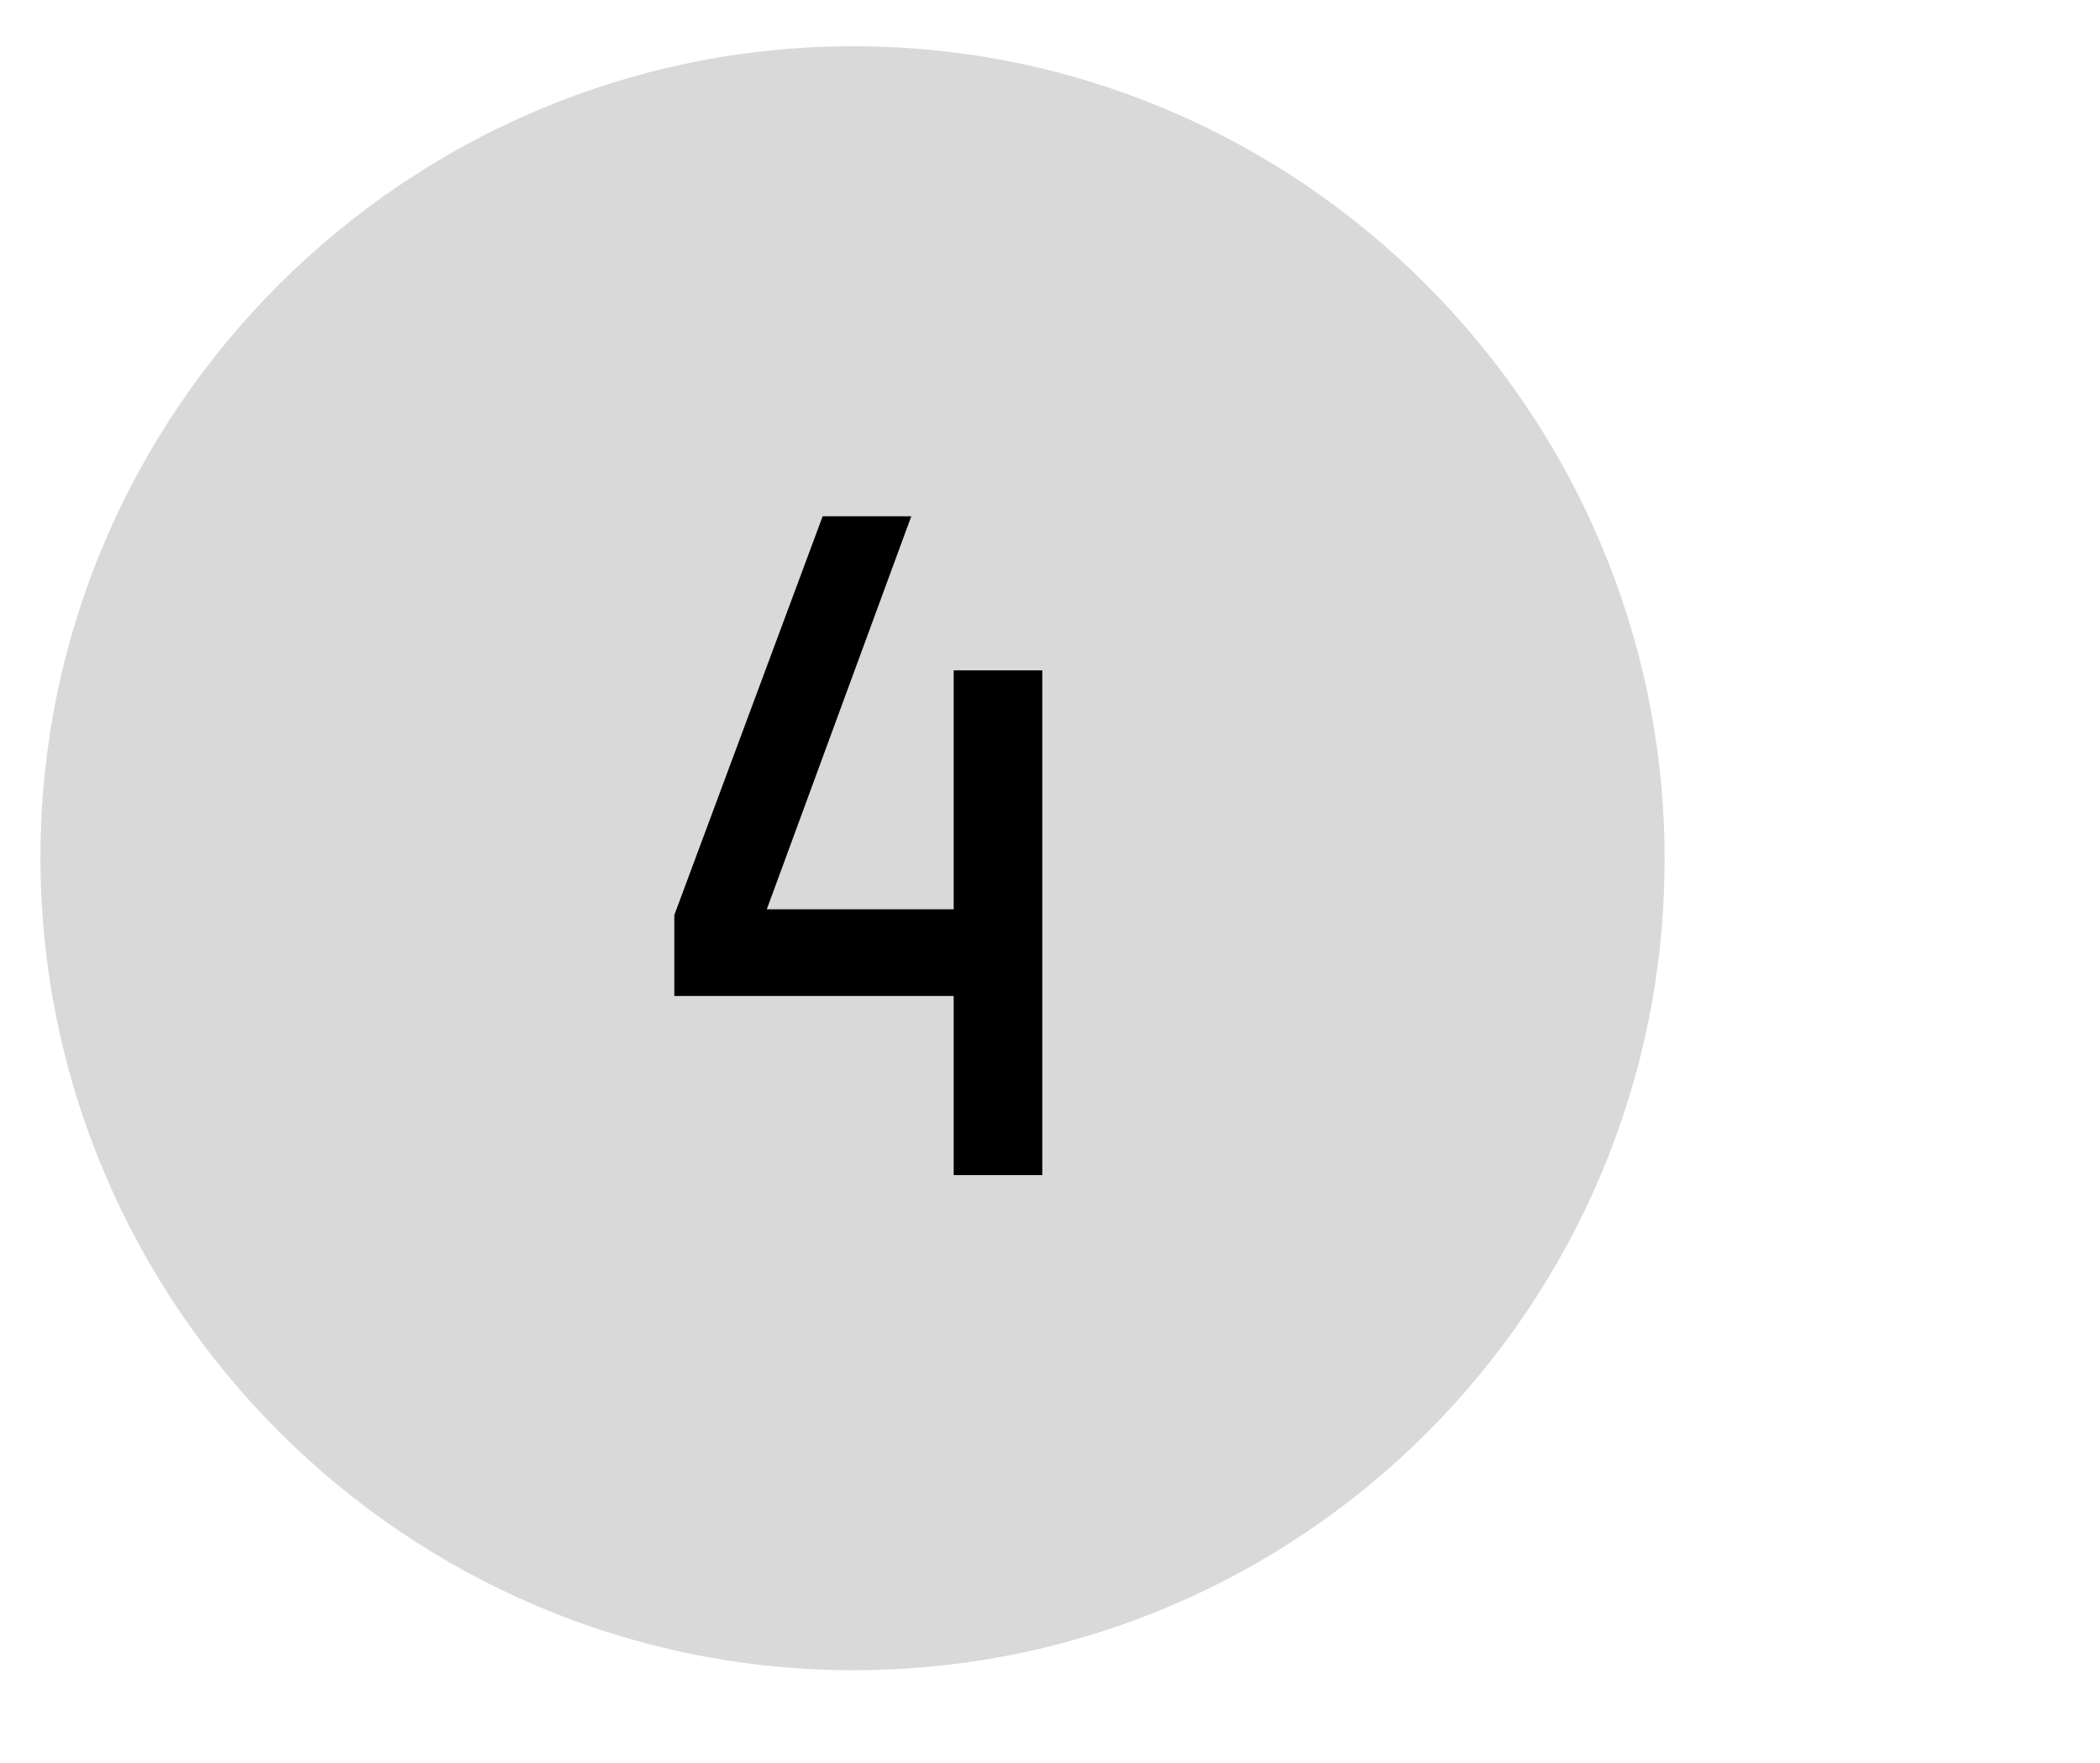
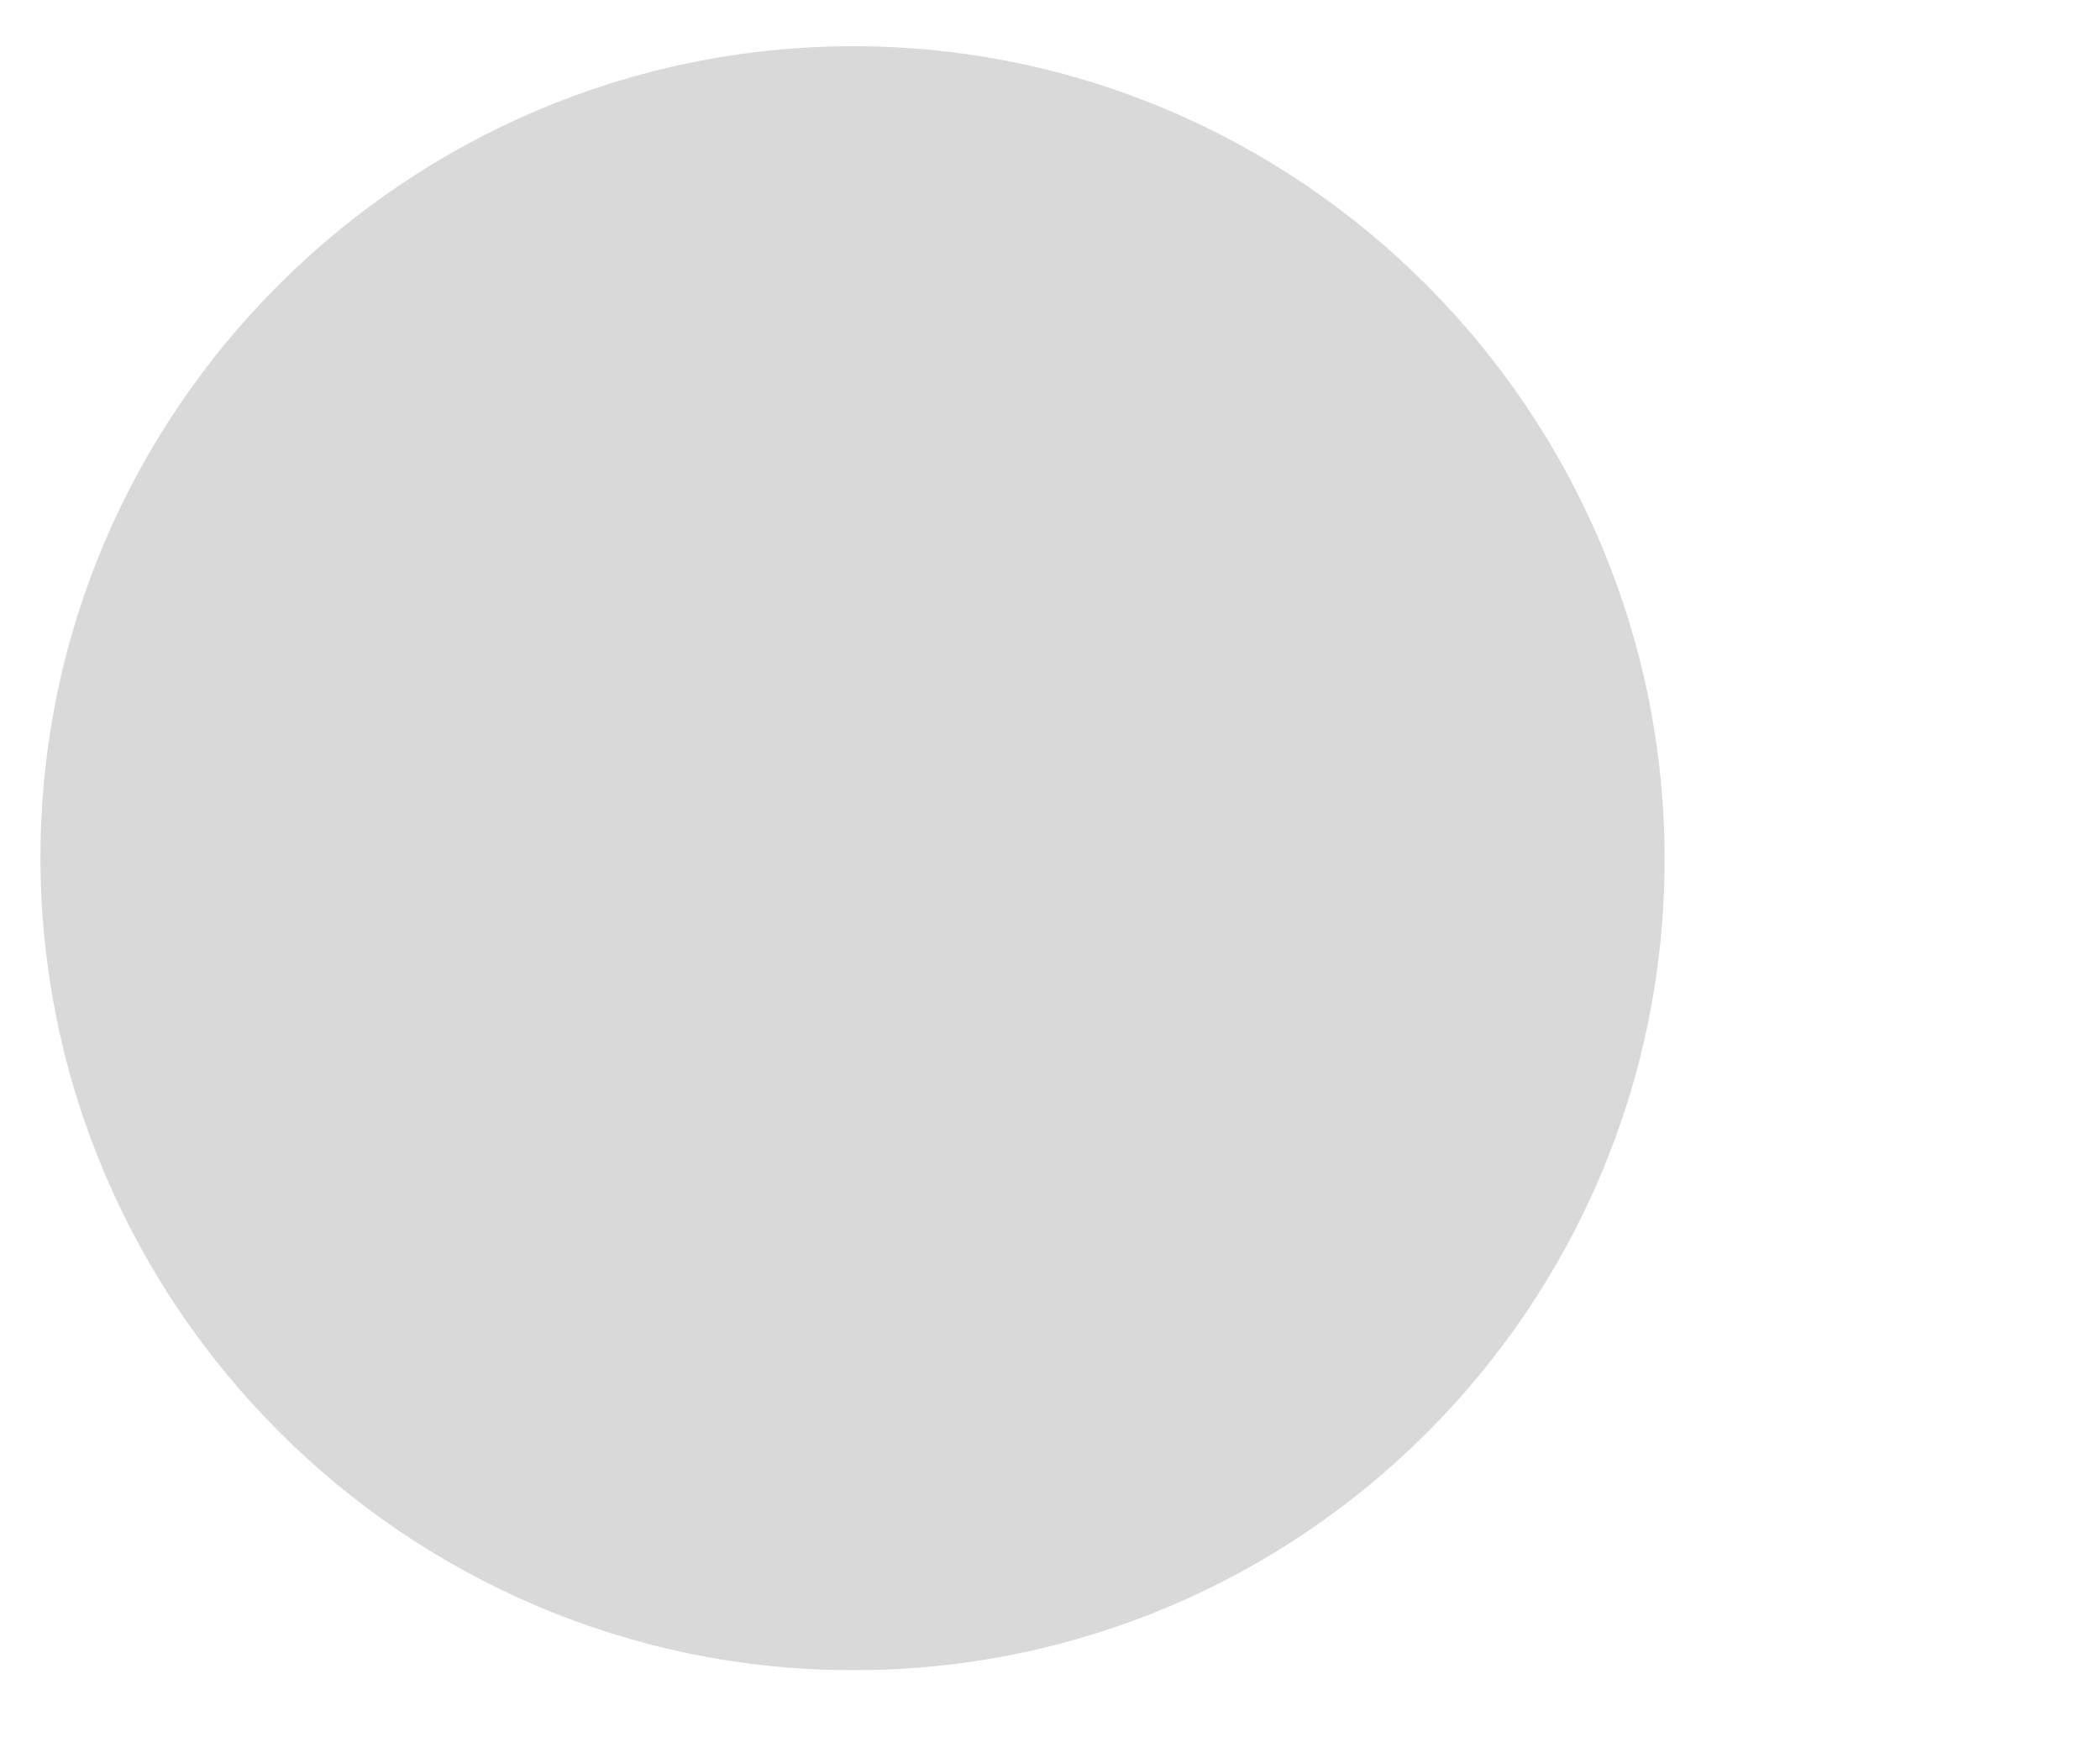
<svg xmlns="http://www.w3.org/2000/svg" xmlns:xlink="http://www.w3.org/1999/xlink" version="1.1" x="0px" y="0px" viewBox="0 0 109 91.5" style="enable-background:new 0 0 109 91.5;" xml:space="preserve">
  <style type="text/css">
	.st0{clip-path:url(#SVGID_2_);fill:#D9D9D9;}
	.st1{display:none;}
	.st2{display:inline;fill:#1D1D1B;}
	.st3{display:inline;}
</style>
  <g id="Ebene_1">
    <g>
      <g>
        <defs>
          <rect id="SVGID_1_" x="2.1" y="2.4" width="84.8" height="91.1" />
        </defs>
        <clipPath id="SVGID_2_">
          <use xlink:href="#SVGID_1_" style="overflow:visible;" />
        </clipPath>
        <path class="st0" d="M44.3,86.7c23.3,0,42.1-18.9,42.1-42.1S67.5,2.4,44.3,2.4S2.1,21.3,2.1,44.5S21,86.7,44.3,86.7" />
      </g>
    </g>
    <g class="st1">
      <path class="st2" d="M35.7,61.5v-4.6h6.5V31.8l-4.8,0.4v-4.4l9.4-0.8v29.9h6.7v4.6H35.7z" />
    </g>
  </g>
  <g id="_x32_">
    <g>
-       <path d="M49.5,61v-9.3H35v-4.2l7.7-20.7h4.6l-7.5,20.4h9.7V34.8h4.6V61H49.5z" />
-     </g>
+       </g>
  </g>
  <g id="_x32__Kopie" class="st1">
    <g class="st3">
      <path d="M47.1,40.3c5.4,1.2,6.8,5.6,6.8,8.4v3.4c0,3.1-2.1,9.4-9.6,9.4c-7.7,0-9.6-5.6-9.6-9.2h4.5c0,3.9,3.3,4.7,5,4.7    c1.8,0,5.1-0.7,5.1-4.8v-3.3c0-4-3.5-4.5-5.1-4.5h-2.4v-3.6l6-9.4H35.9v-4.5h17.2v4.1L47.1,40.3z" />
    </g>
  </g>
  <g id="_x32__Kopie_Kopie" class="st1">
    <g class="st3">
      <path d="M34.5,61v-7.4c0-3.4,2-5.9,4.4-7.8c2.7-2.2,6-3.5,8.7-5.8c1.2-1,1.7-2.6,1.7-4.1c0-3.3-1.9-5-5.1-5c-1.7,0-5,0.8-5.1,5.5    h-4.5c0-3.5,2.1-10,9.6-10c5.7,0,9.7,3.8,9.7,9.5c0,2.9-1.1,5.6-3.2,7.4c-2.7,2.4-6.2,3.7-9.2,6c-1.4,1.2-2.4,2.4-2.4,4.4v2.6    h14.8V61H34.5z" />
    </g>
  </g>
</svg>